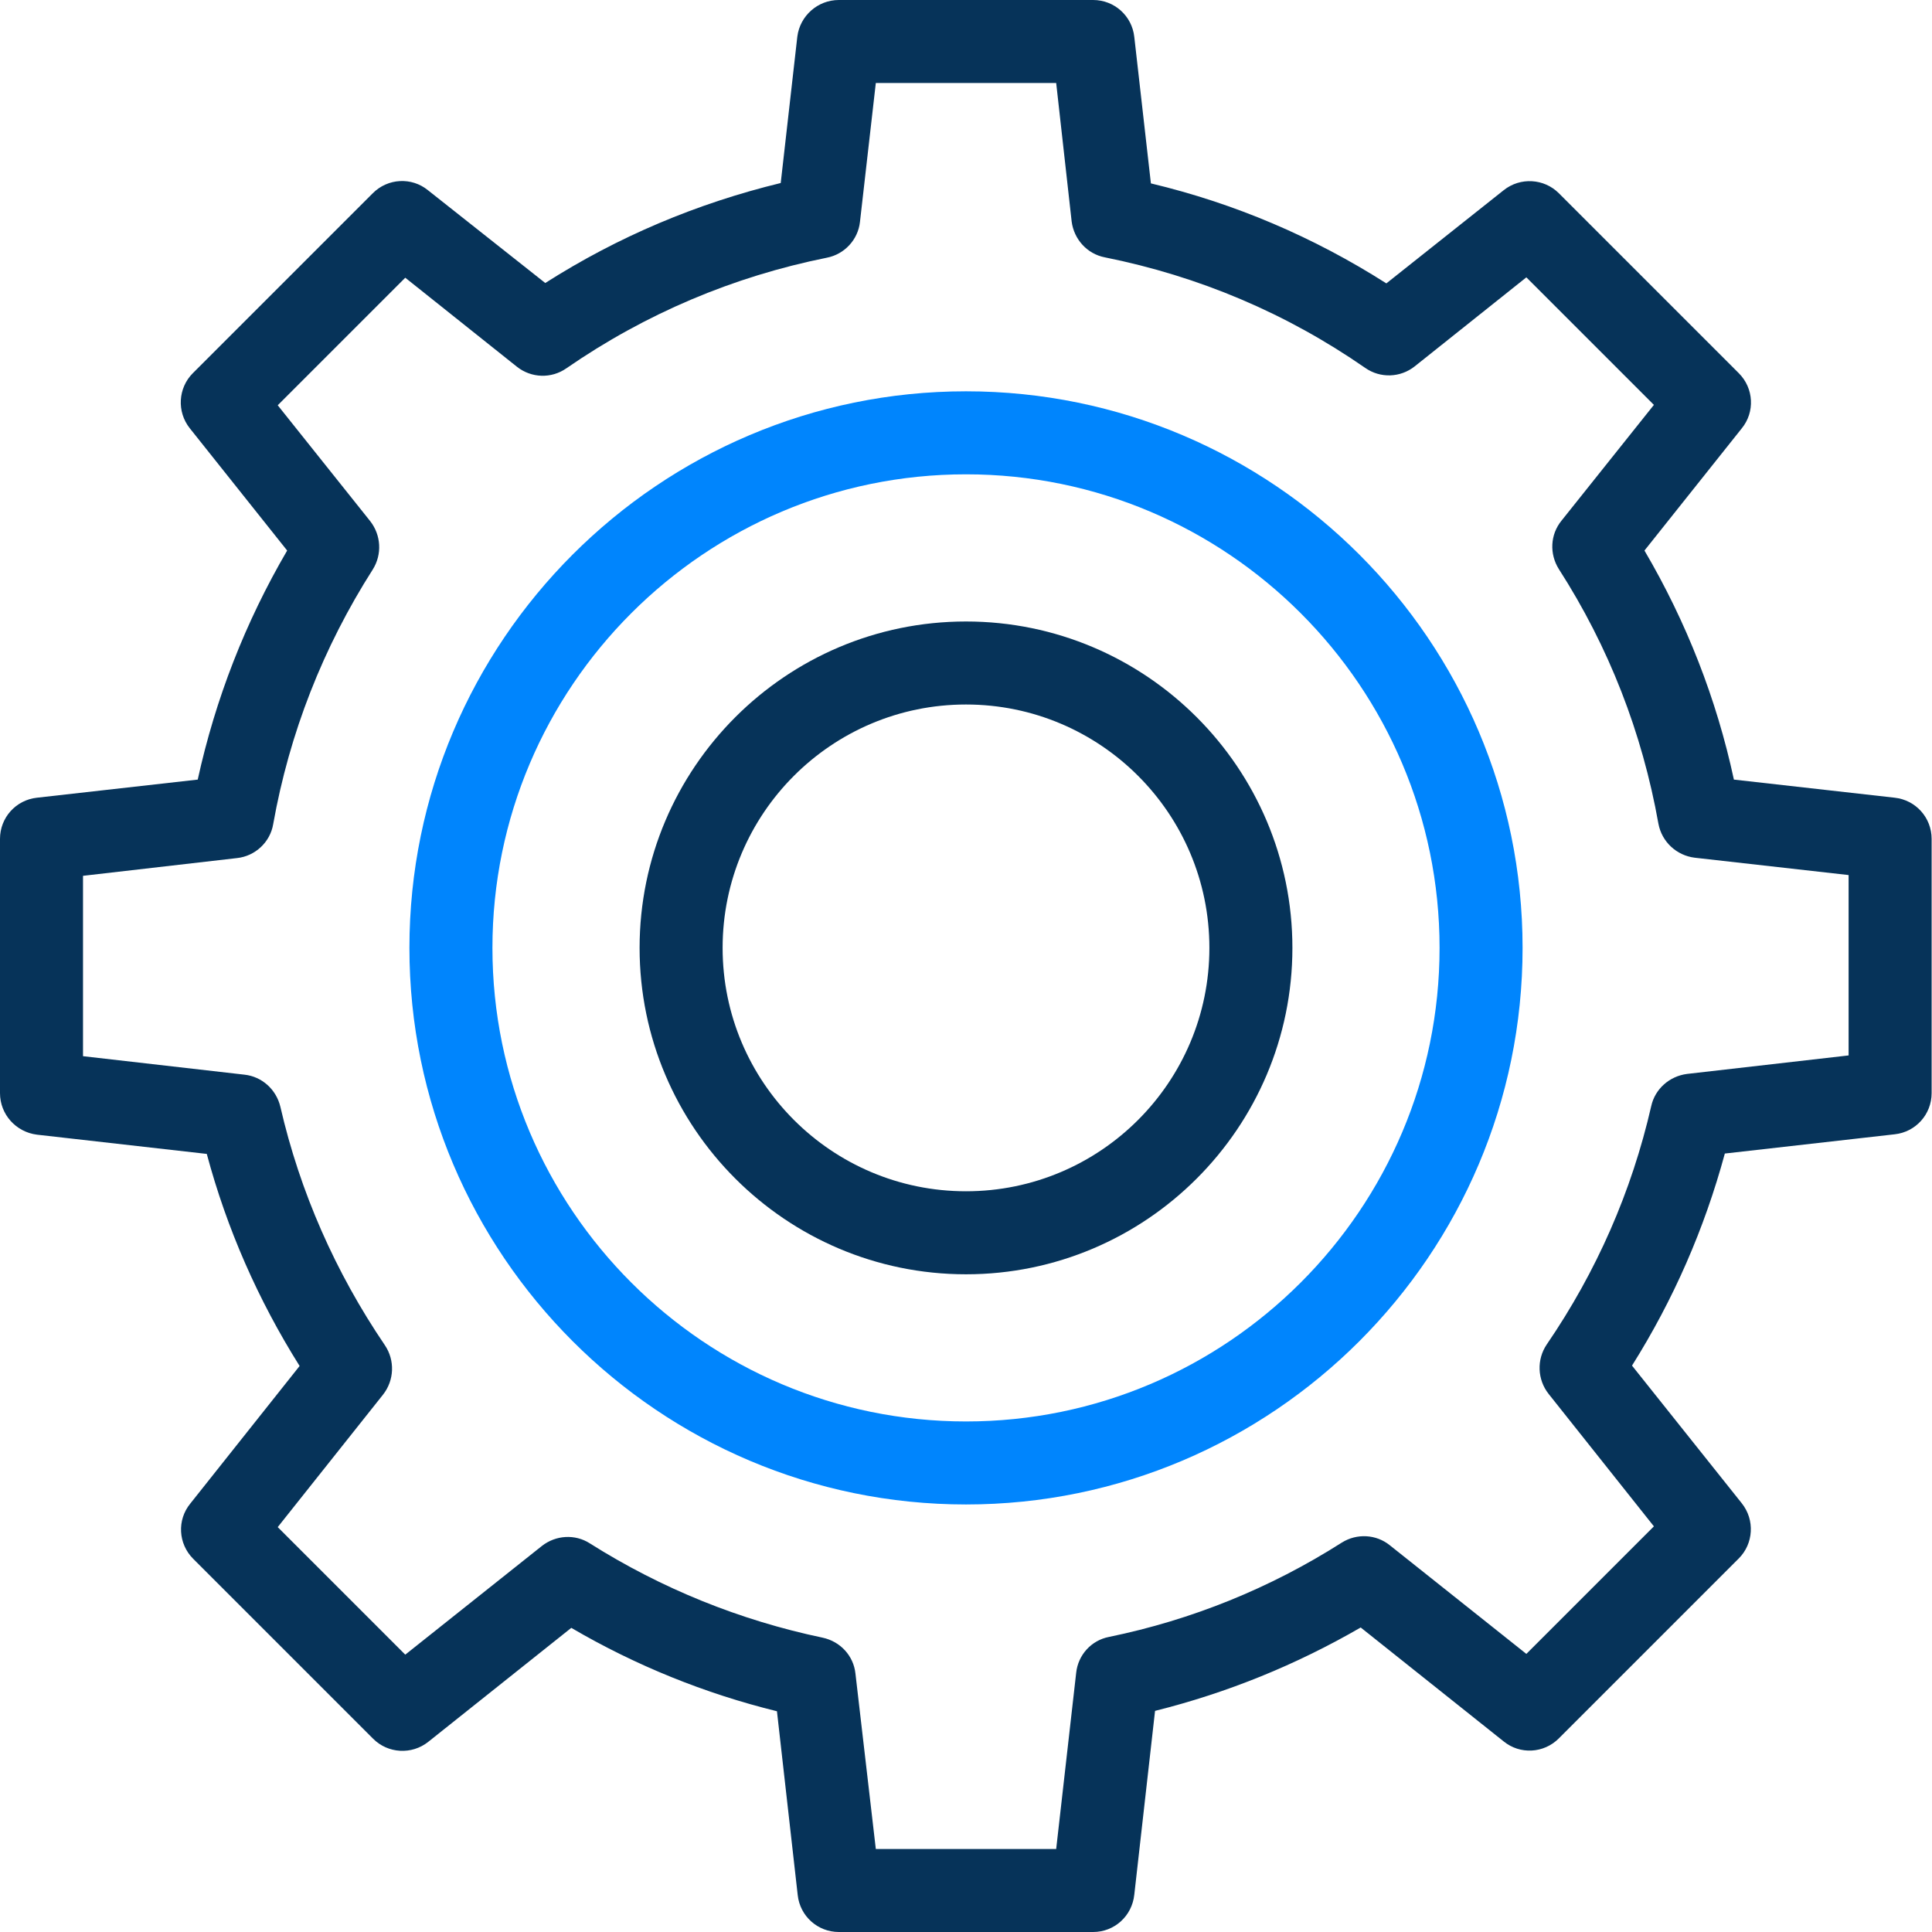
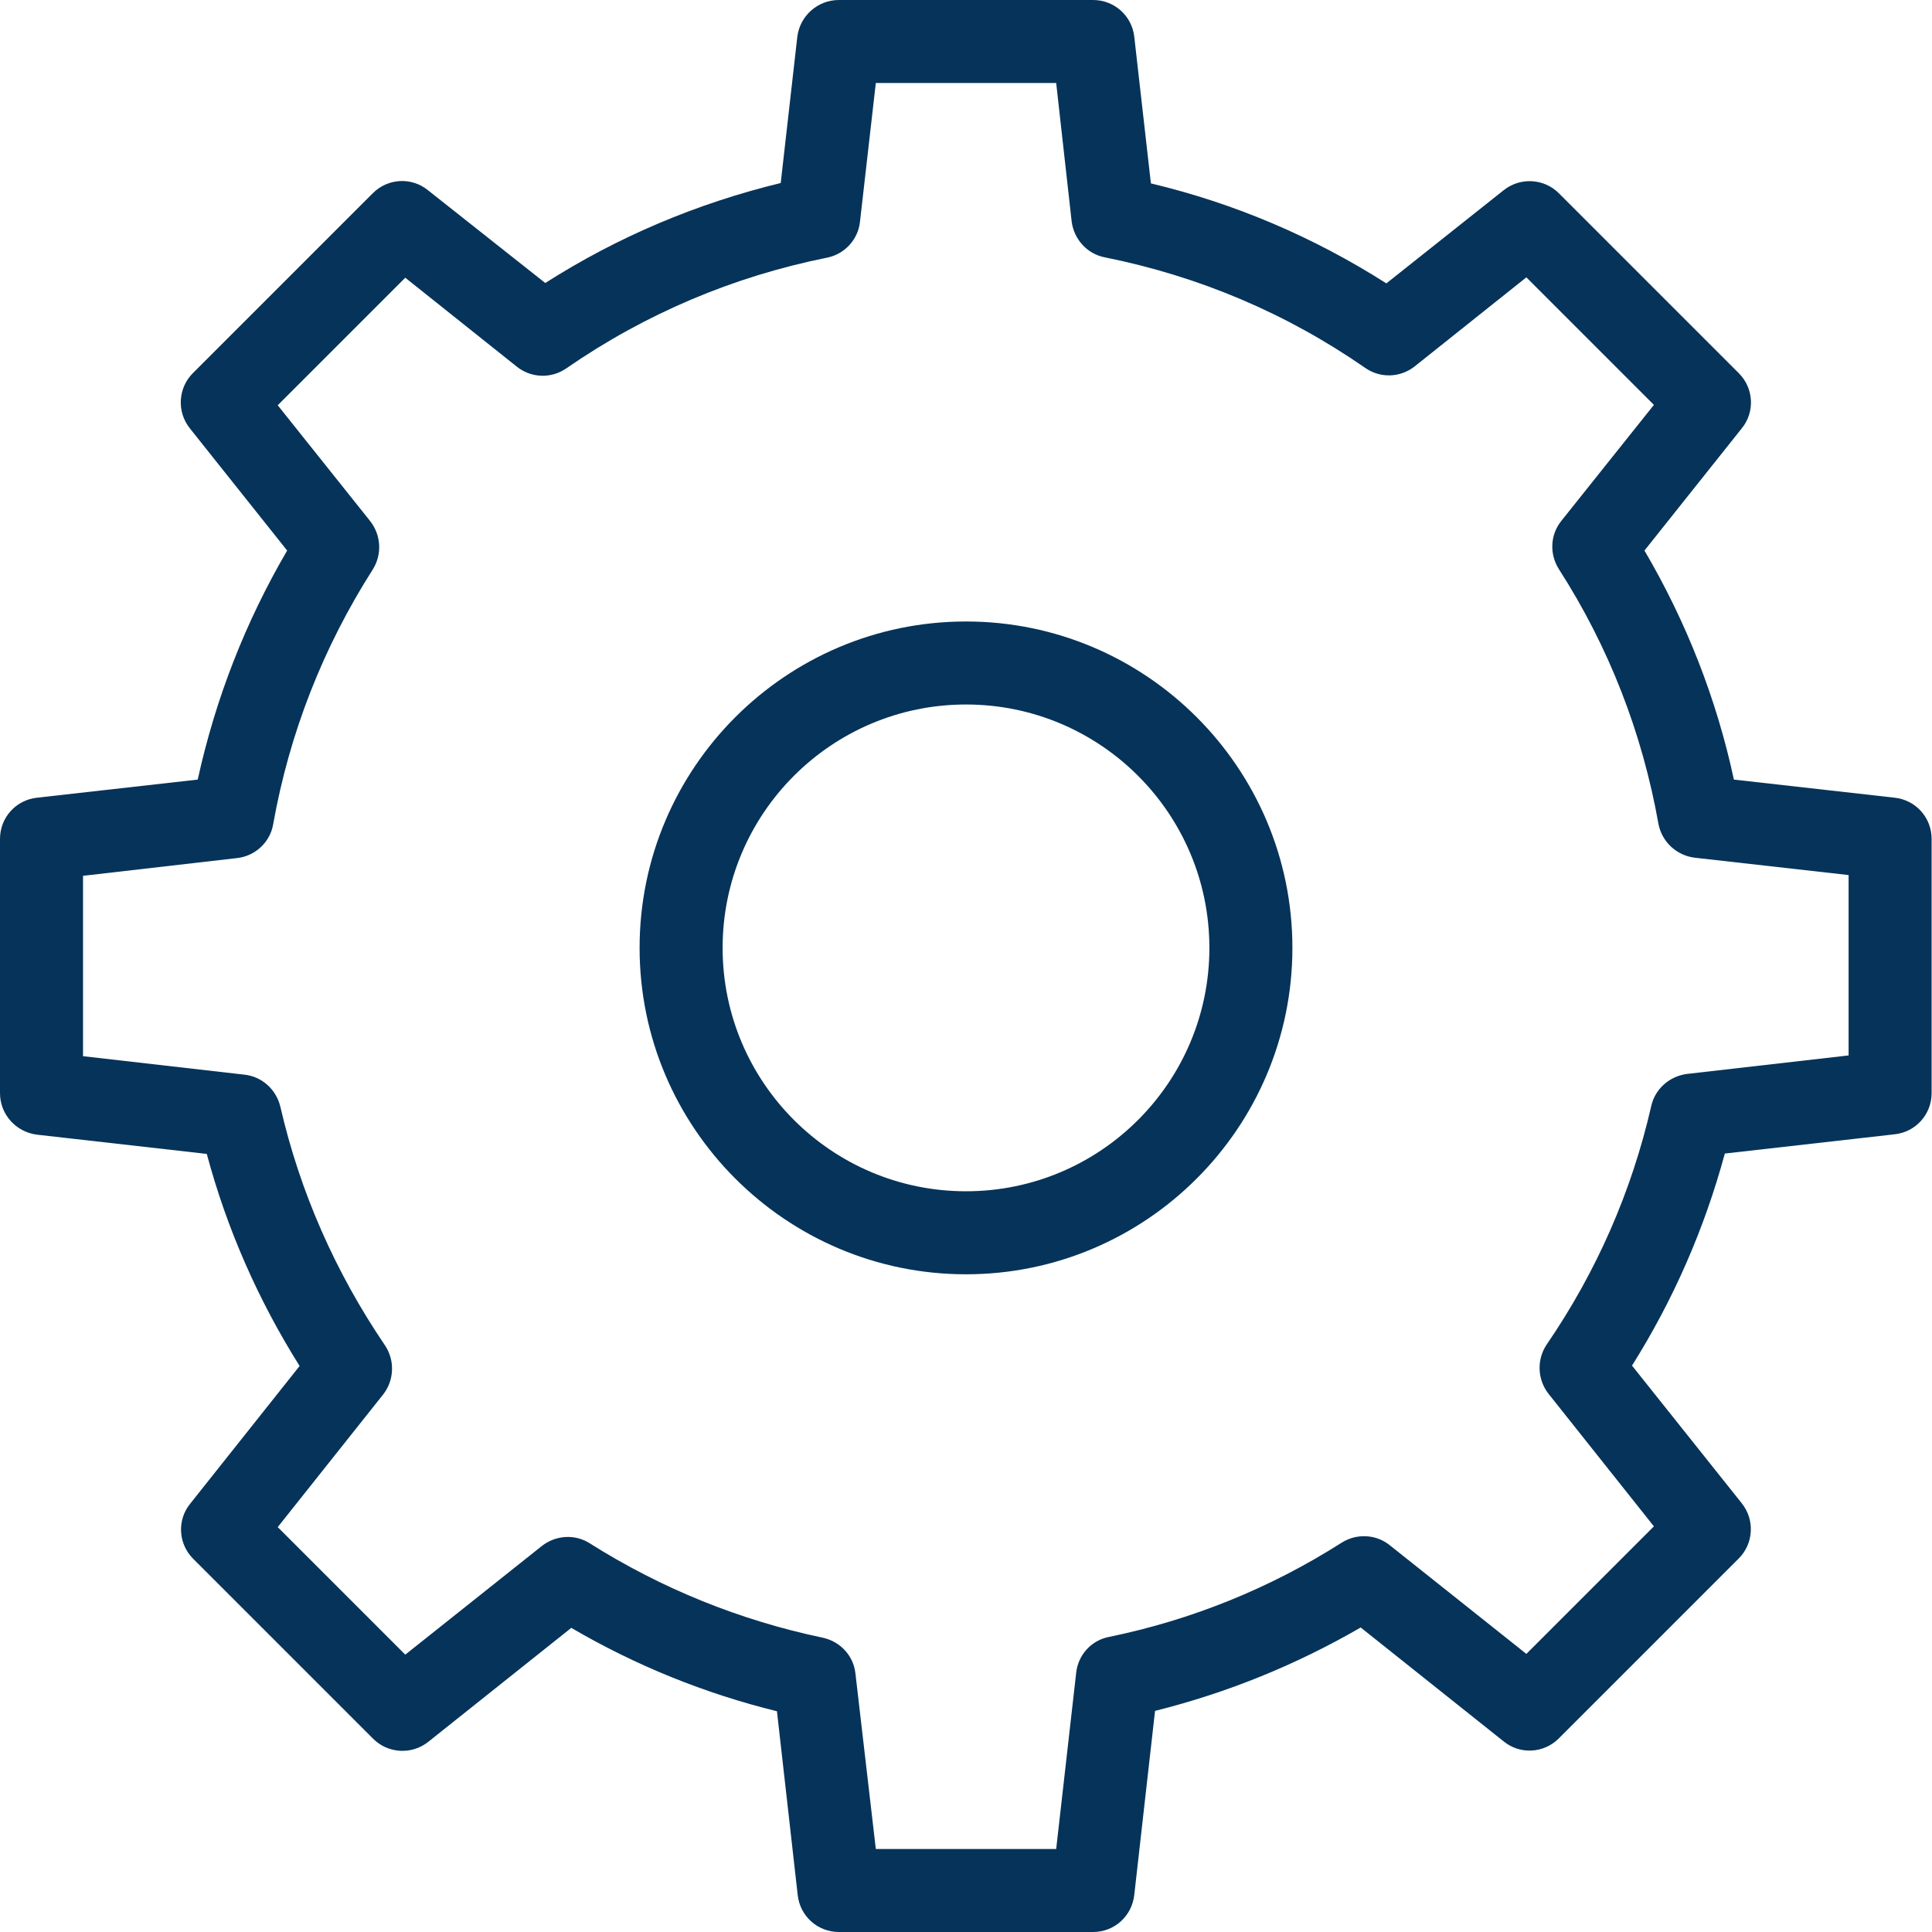
<svg xmlns="http://www.w3.org/2000/svg" version="1.1" id="Capa_1" x="0px" y="0px" viewBox="0 0 512 512" style="enable-background:new 0 0 512 512;" xml:space="preserve">
  <style type="text/css">
	.st0{fill:#063359;}
	.st1{fill:#0085FD;}
</style>
  <path class="st0" d="M289.7,512h-67.4c-5.6,0-10.3-4.2-10.9-9.8l-5.5-48.7c-19.1-4.7-37.4-12.1-54.5-22.1l-37.9,30.2  c-4.4,3.5-10.7,3.1-14.6-0.8l-47.7-47.7c-4-4-4.3-10.3-0.8-14.6L79.4,362c-11-17.5-19.3-36.4-24.6-56.2l-45-5.1  C4.2,300,0,295.3,0,289.7v-67.4c0-5.6,4.2-10.3,9.8-10.9l42.6-4.8c4.7-21.4,12.6-41.7,23.7-60.7l-25.8-32.4  c-3.5-4.4-3.1-10.7,0.8-14.6l47.7-47.7c4-4,10.3-4.3,14.6-0.8L144.5,75c19.3-12.3,40.2-21.1,62.4-26.5l4.4-38.8  C212,4.2,216.7,0,222.3,0h67.4c5.6,0,10.3,4.2,10.9,9.8l4.4,38.8c22.2,5.3,43.1,14.2,62.4,26.5l31.1-24.7c4.4-3.5,10.7-3.1,14.6,0.8  l47.7,47.7c4,4,4.3,10.3,0.8,14.6l-25.8,32.4c11.1,18.9,19.1,39.3,23.7,60.7l42.6,4.8c5.6,0.6,9.8,5.3,9.8,10.9v67.4  c0,5.6-4.2,10.3-9.8,10.9l-45,5.1c-5.4,19.9-13.6,38.7-24.6,56.2l29.1,36.5c3.5,4.4,3.1,10.7-0.8,14.6l-47.7,47.7  c-4,4-10.3,4.3-14.6,0.8l-37.9-30.2c-17.1,9.9-35.3,17.3-54.5,22.1l-5.5,48.7C300,507.8,295.3,512,289.7,512z M232.1,490h47.8  l5.3-46.7c0.5-4.7,4-8.6,8.7-9.5c21.9-4.5,42.7-12.9,61.7-25c4-2.5,9.1-2.2,12.7,0.7l36.2,28.8l33.8-33.8l-27.9-35.1  c-3-3.8-3.2-9.1-0.5-13.1c13.2-19.3,22.5-40.5,27.7-63.2c1-4.5,4.8-7.9,9.5-8.5l42.8-4.9v-47.8l-40.8-4.6c-4.8-0.6-8.7-4.2-9.6-9  c-4.3-24.1-13.1-46.8-26.4-67.5c-2.5-4-2.3-9.1,0.7-12.8l24.5-30.7l-33.8-33.8l-29.6,23.6c-3.8,3-9.1,3.2-13.1,0.4  c-20.9-14.5-44.1-24.3-69-29.3c-4.7-0.9-8.2-4.8-8.8-9.5L279.9,22h-47.8l-4.2,36.8c-0.5,4.7-4.1,8.6-8.8,9.5  c-24.8,5-48,14.8-69,29.3c-4,2.8-9.3,2.6-13.1-0.4l-29.6-23.6l-33.8,33.8l24.5,30.7c2.9,3.7,3.2,8.8,0.7,12.8  c-13.2,20.7-22.1,43.4-26.4,67.5c-0.8,4.8-4.8,8.5-9.6,9L22,232.1v47.8l42.8,4.9c4.6,0.5,8.4,3.9,9.5,8.5  c5.2,22.6,14.6,43.9,27.7,63.2c2.7,4,2.5,9.3-0.5,13.1l-27.9,35.1l33.8,33.8l36.2-28.8c3.7-2.9,8.8-3.2,12.7-0.7  c19,12,39.8,20.4,61.7,25c4.7,1,8.2,4.8,8.7,9.5L232.1,490z M501,289.7L501,289.7L501,289.7z" />
-   <path class="st1" d="M256,398.7c-81.3,0-147.5-66.2-147.5-147.5c0-81.3,66.2-147.5,147.5-147.5s147.5,66.2,147.5,147.5  C403.5,332.5,337.3,398.7,256,398.7z M256,125.7c-69.2,0-125.5,56.3-125.5,125.5S186.8,376.7,256,376.7s125.5-56.3,125.5-125.5  S325.2,125.7,256,125.7z" />
  <path class="st0" d="M256,337.7c-47.7,0-86.5-38.8-86.5-86.5s38.8-86.5,86.5-86.5s86.5,38.8,86.5,86.5  C342.5,298.9,303.7,337.7,256,337.7z M256,186.7c-35.6,0-64.5,28.9-64.5,64.5s28.9,64.5,64.5,64.5s64.5-28.9,64.5-64.5  S291.6,186.7,256,186.7z" />
</svg>